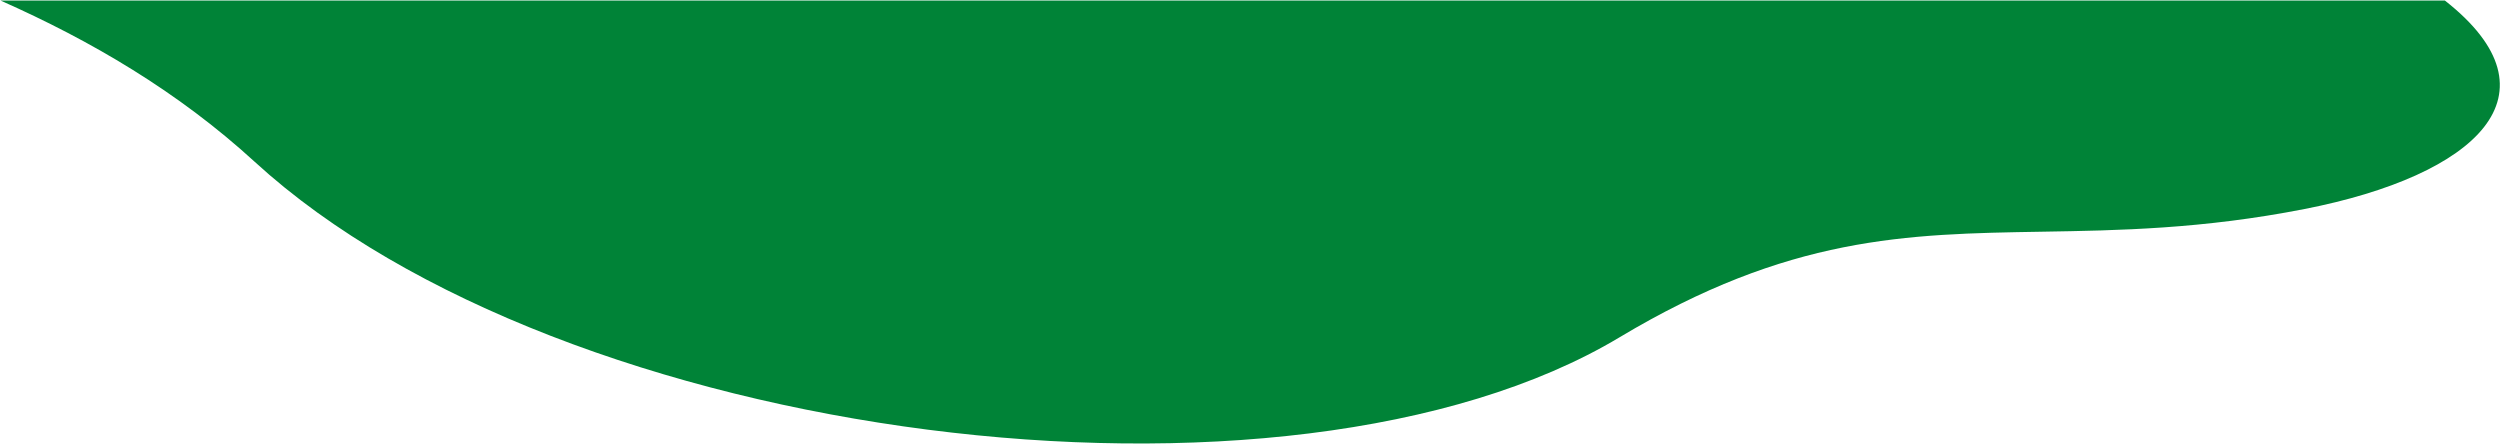
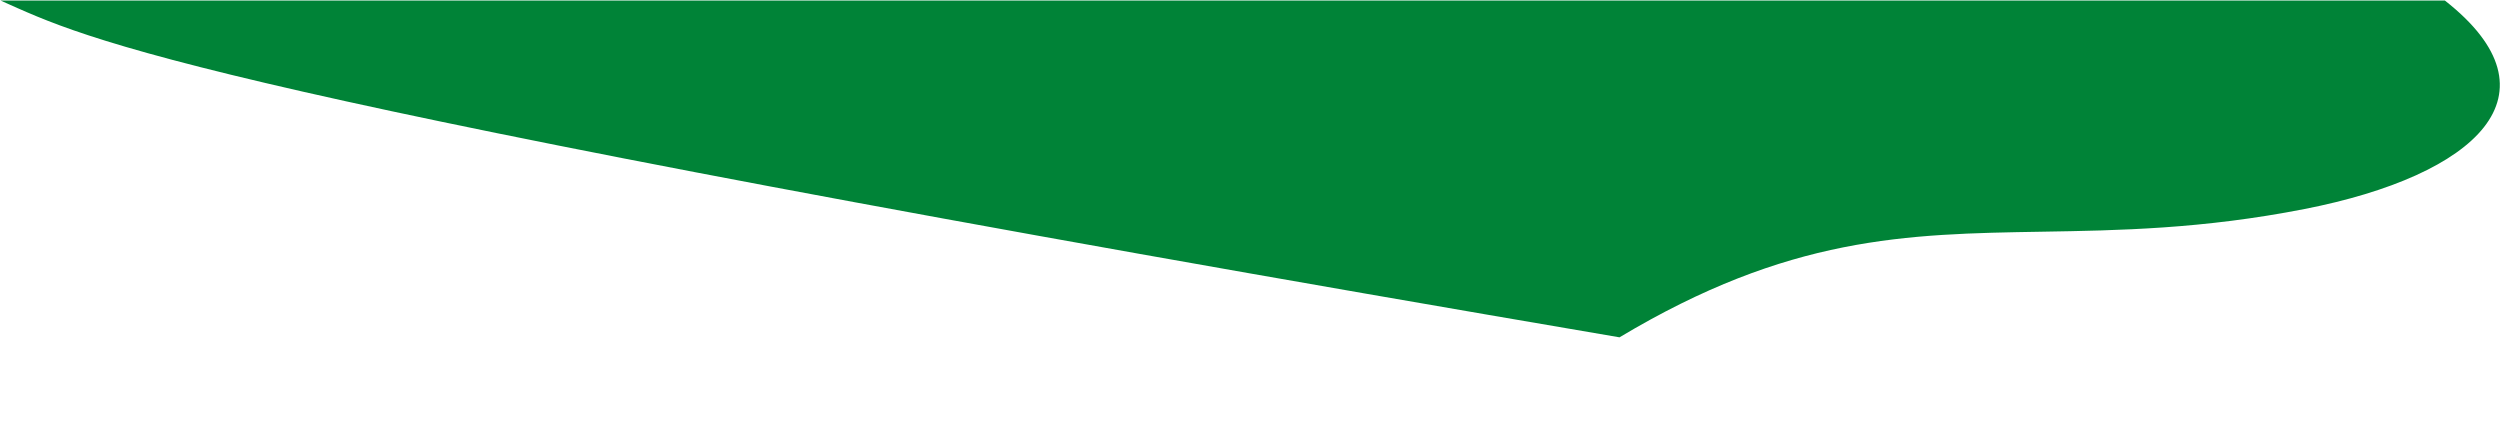
<svg xmlns="http://www.w3.org/2000/svg" width="3354" height="595" viewBox="0 0 3354 595" fill="none">
-   <path fill-rule="evenodd" clip-rule="evenodd" d="M0.692 0.717L3280.04 0.717C3439.86 126.035 3322.88 235.142 3091.78 280.41C2954.69 307.261 2843 309.128 2739.23 310.862C2557.37 313.902 2399.86 316.534 2172.73 452.56C1726.83 719.606 753.62 594.325 341.745 217.107C238.772 122.799 121.694 54.352 0.692 0.717Z" fill="#008337" />
+   <path fill-rule="evenodd" clip-rule="evenodd" d="M0.692 0.717L3280.04 0.717C3439.86 126.035 3322.88 235.142 3091.78 280.41C2954.69 307.261 2843 309.128 2739.23 310.862C2557.37 313.902 2399.86 316.534 2172.73 452.56C238.772 122.799 121.694 54.352 0.692 0.717Z" fill="#008337" />
</svg>